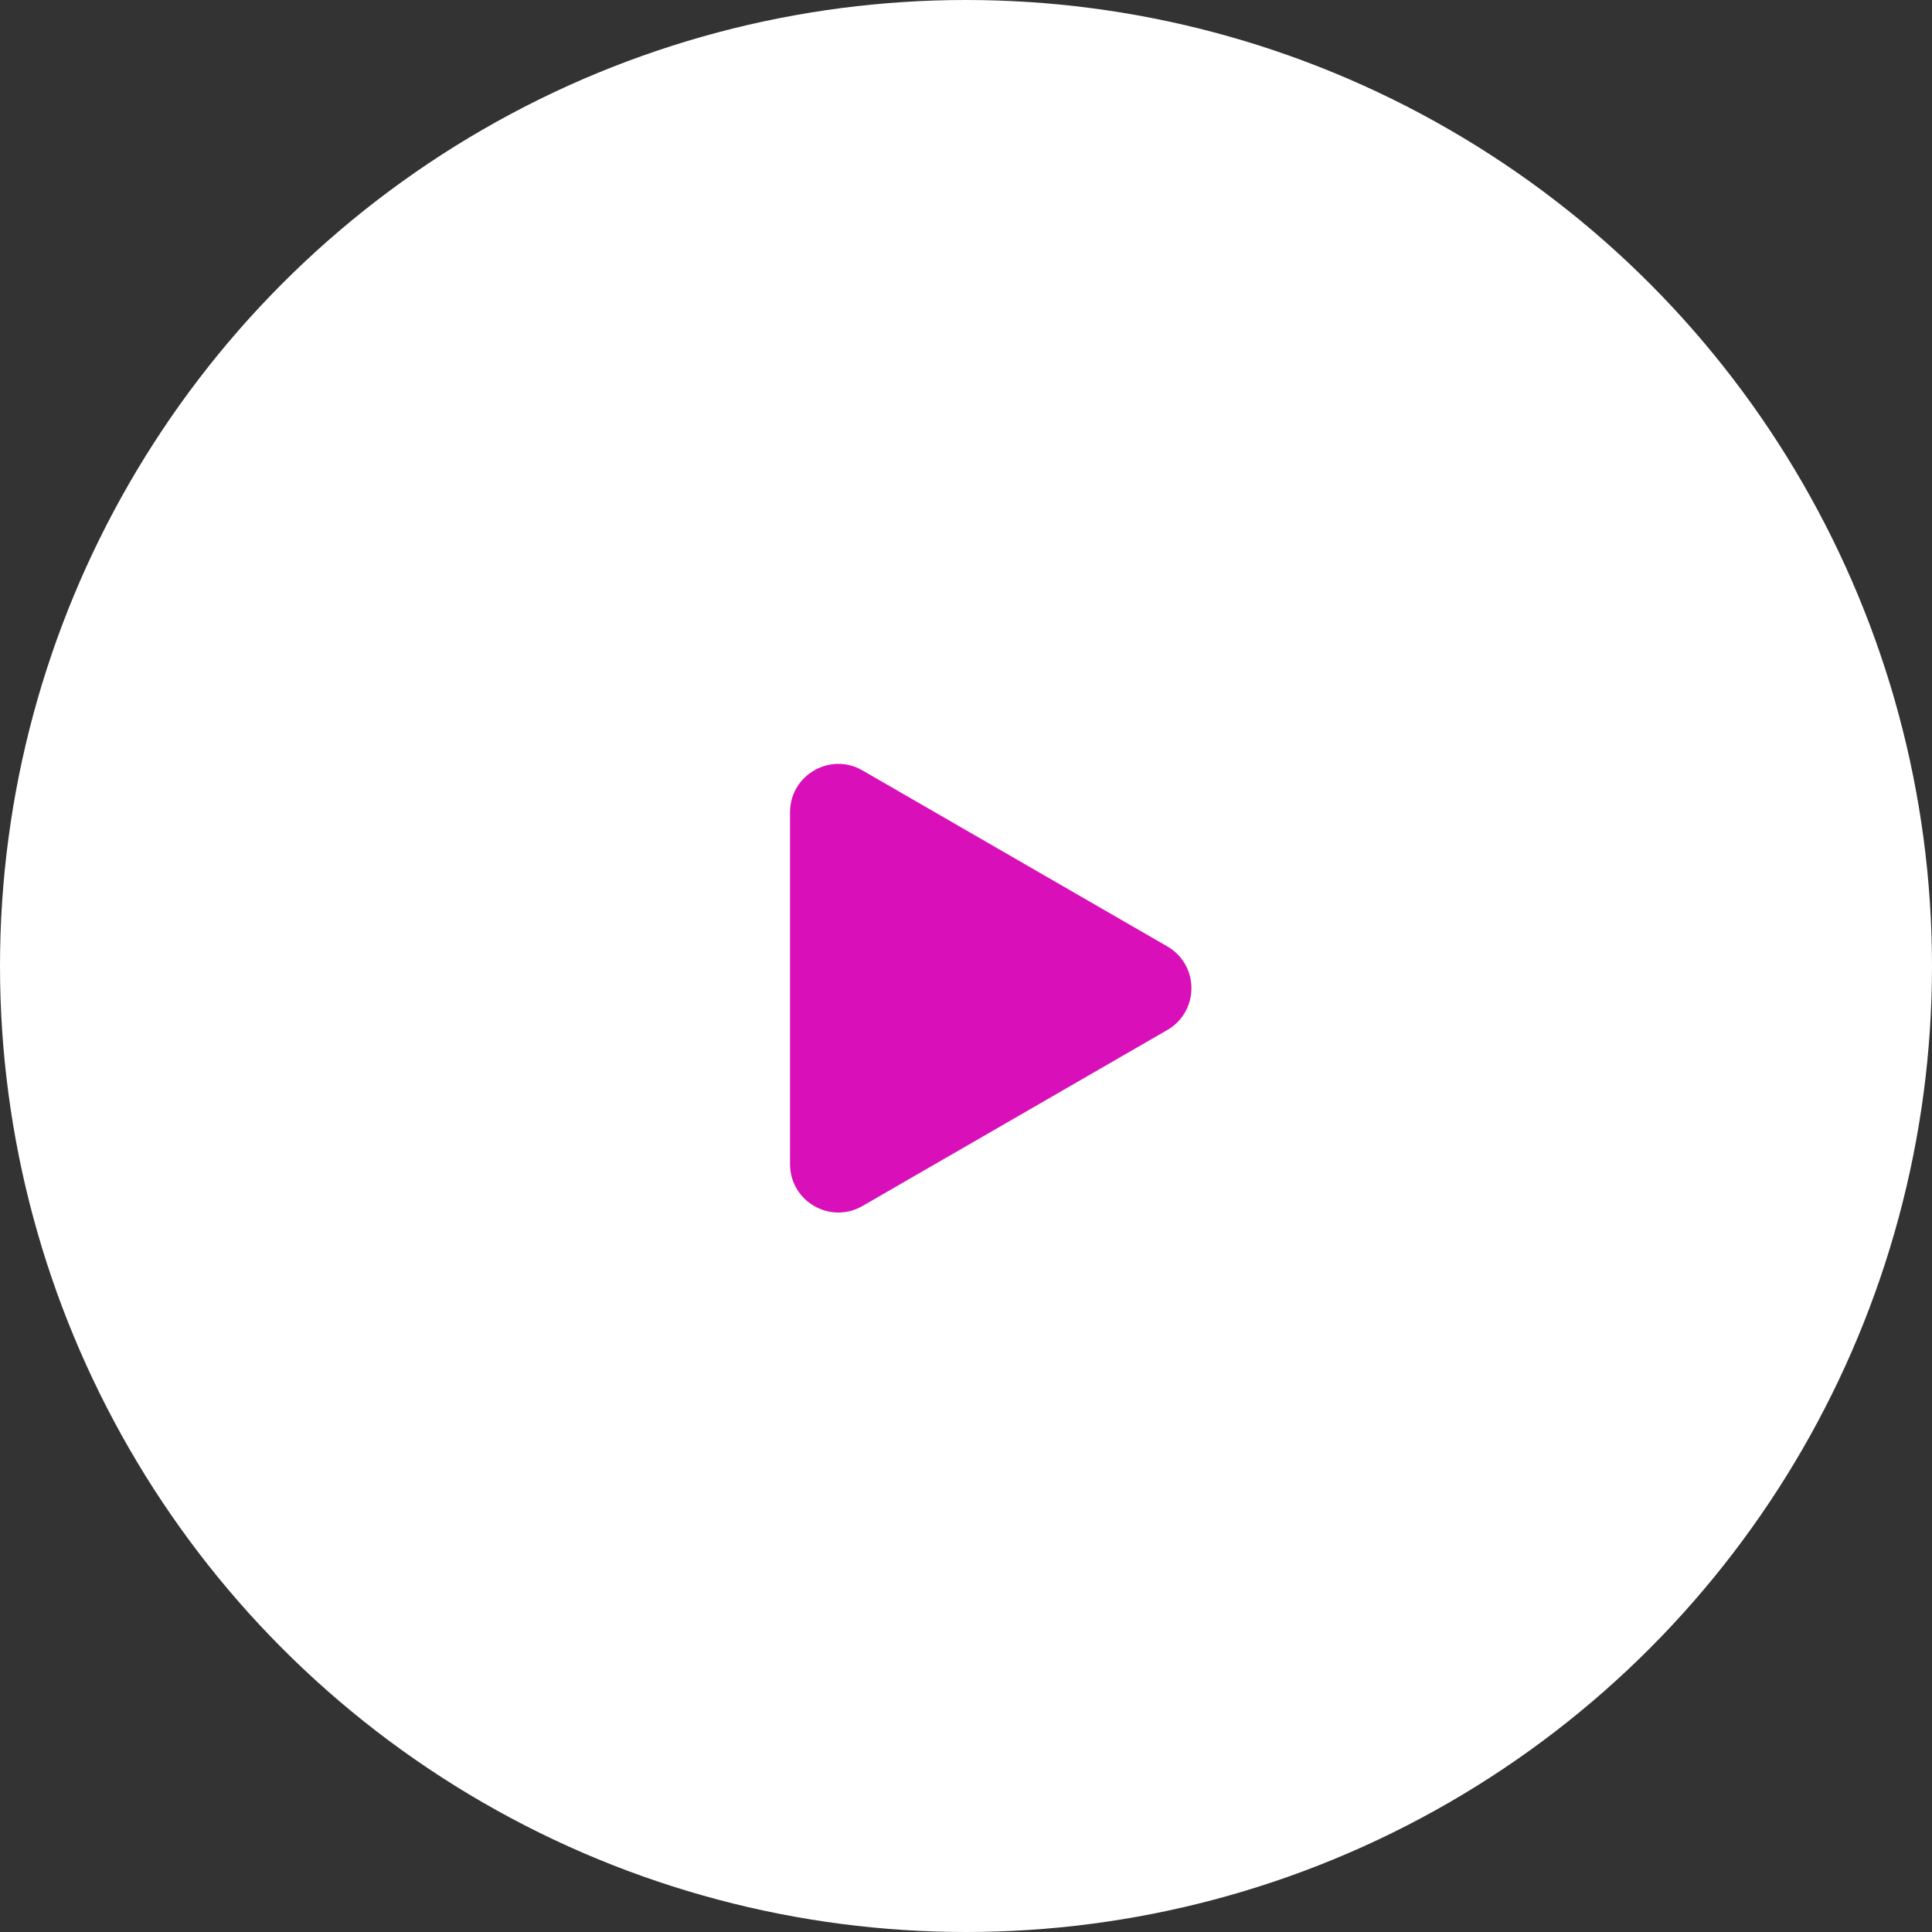
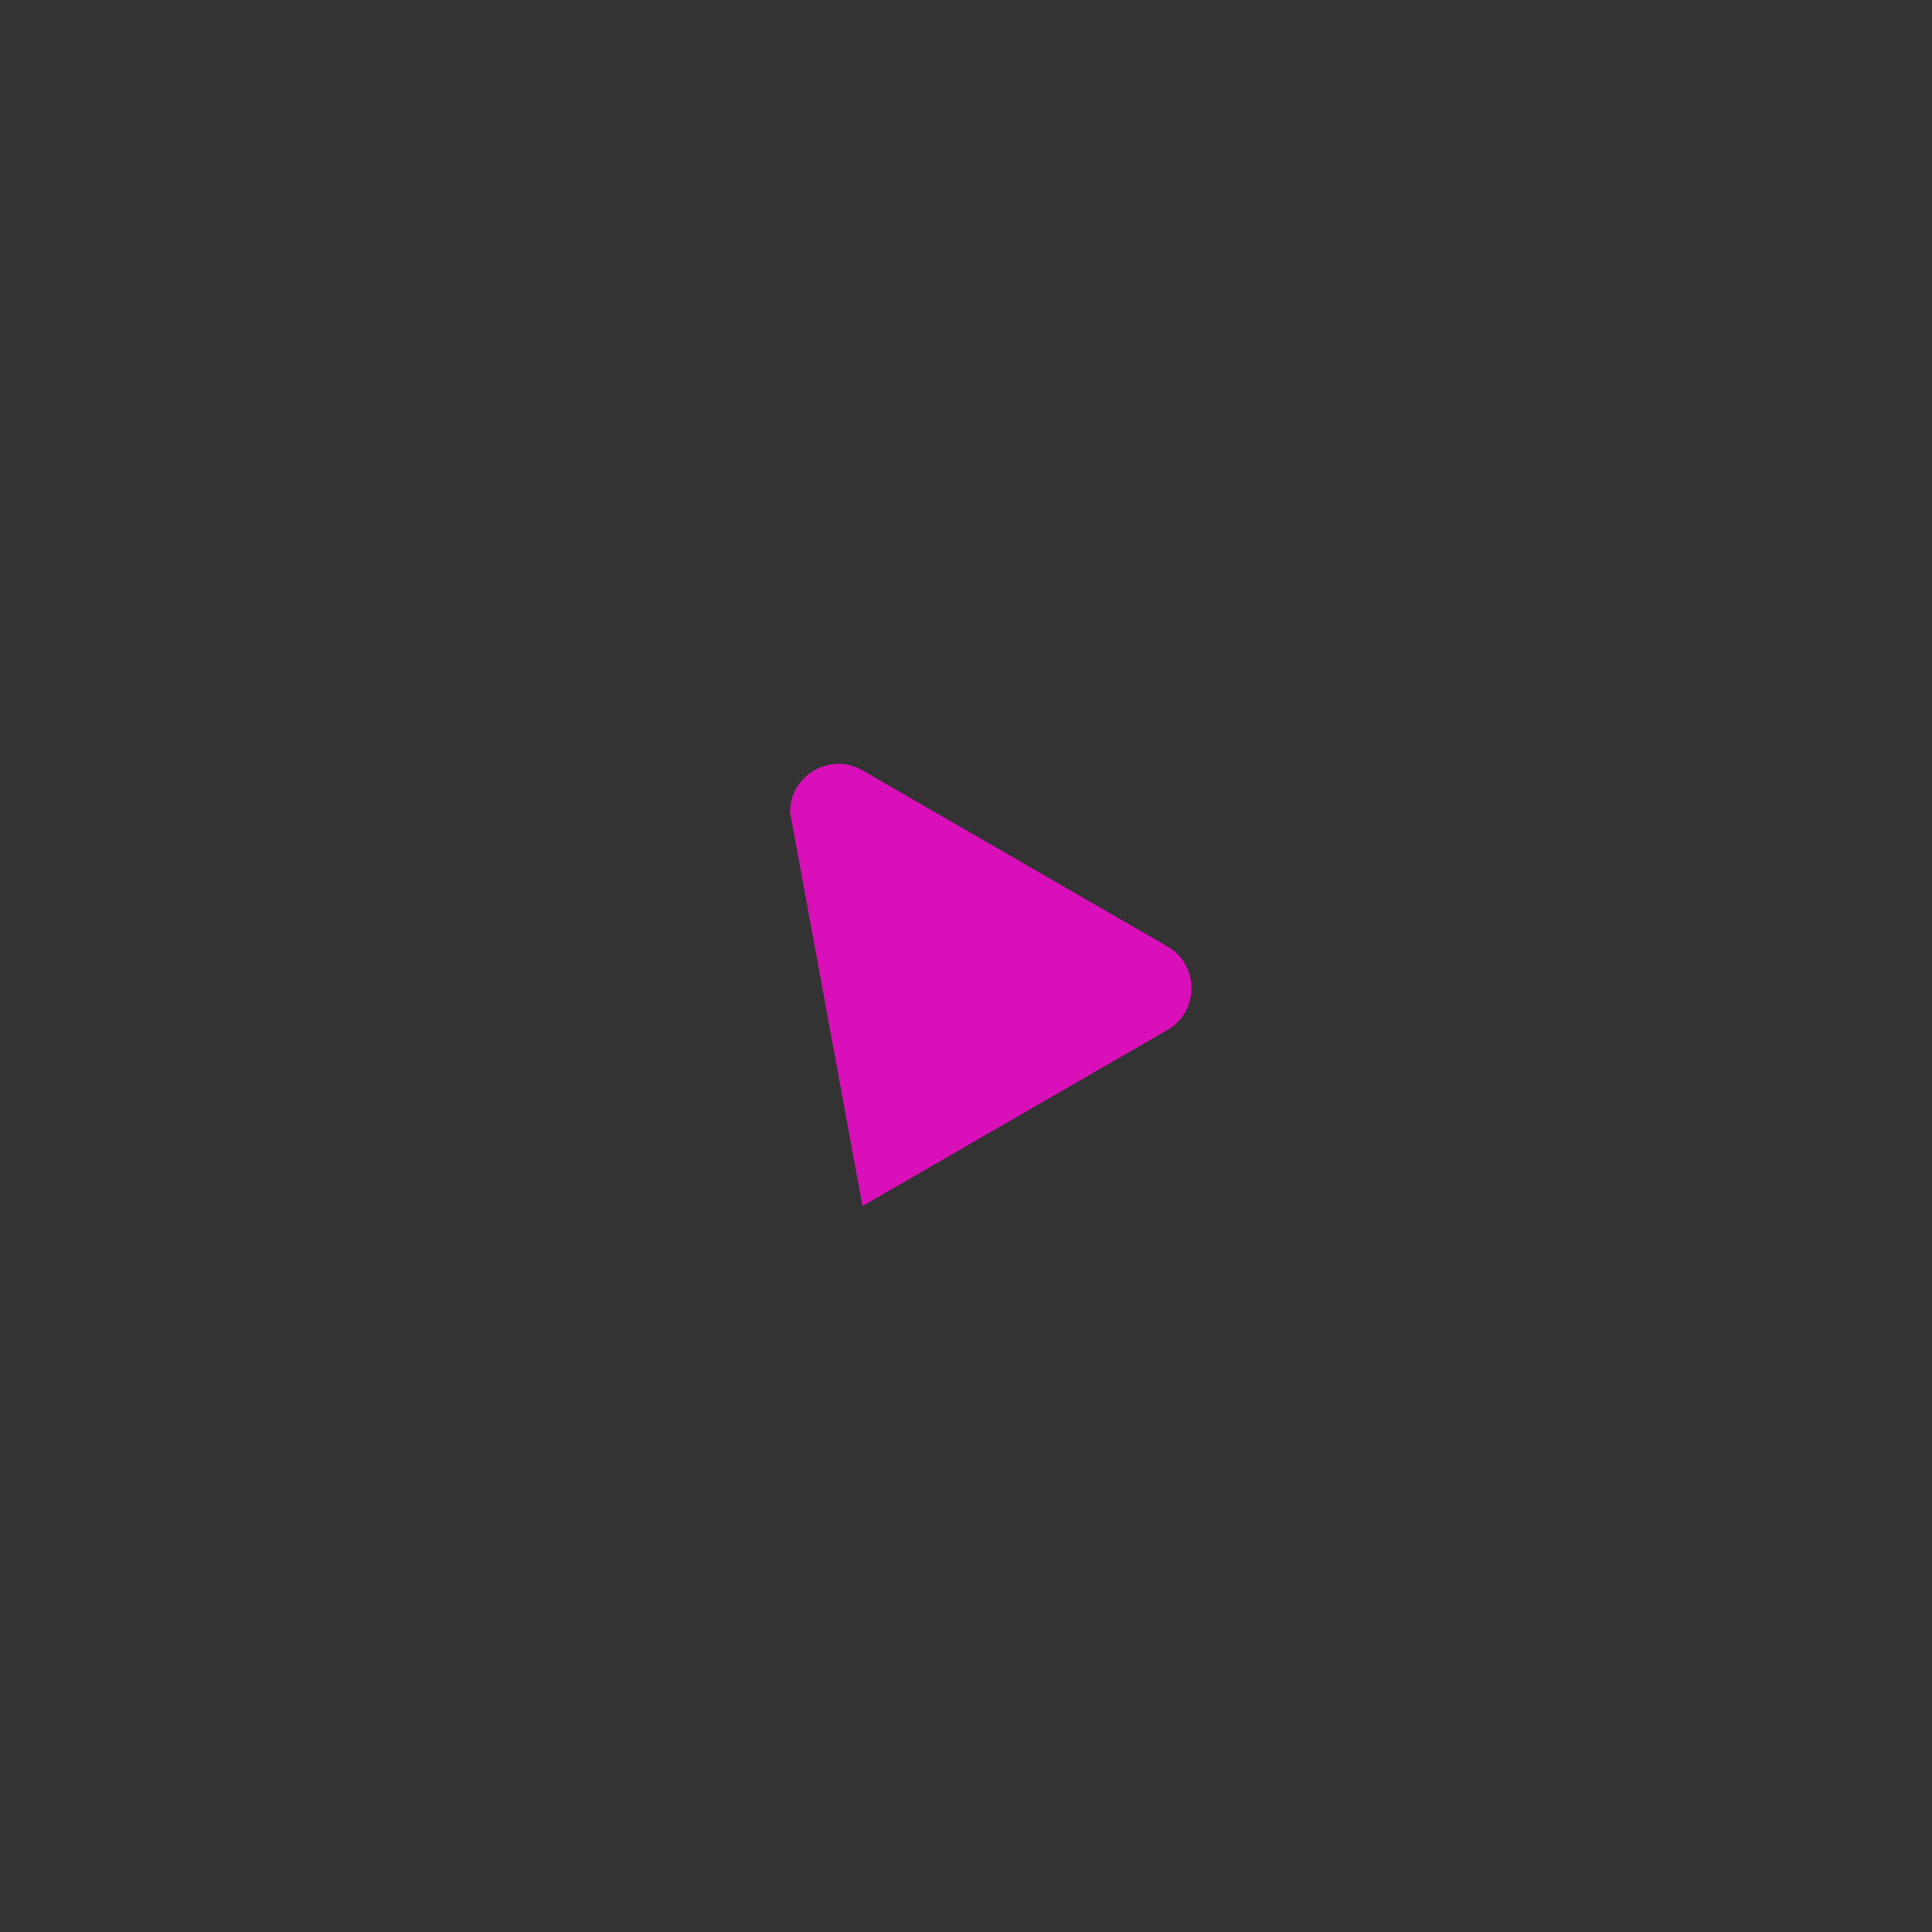
<svg xmlns="http://www.w3.org/2000/svg" width="480" height="480" viewBox="0 0 480 480" fill="none">
  <rect x="0" y="0" width="480" height="480" fill="#333333" stroke="none" />
-   <circle cx="240" cy="240" r="240" fill="white" />
-   <path d="M290.004 235.126C298.004 239.745 298.004 251.292 290.004 255.91L214.28 299.63C206.28 304.248 196.28 298.475 196.28 289.237L196.28 201.799C196.28 192.561 206.28 186.788 214.28 191.406L290.004 235.126Z" fill="#D910B9" />
+   <path d="M290.004 235.126C298.004 239.745 298.004 251.292 290.004 255.91L214.28 299.63L196.28 201.799C196.28 192.561 206.28 186.788 214.28 191.406L290.004 235.126Z" fill="#D910B9" />
</svg>